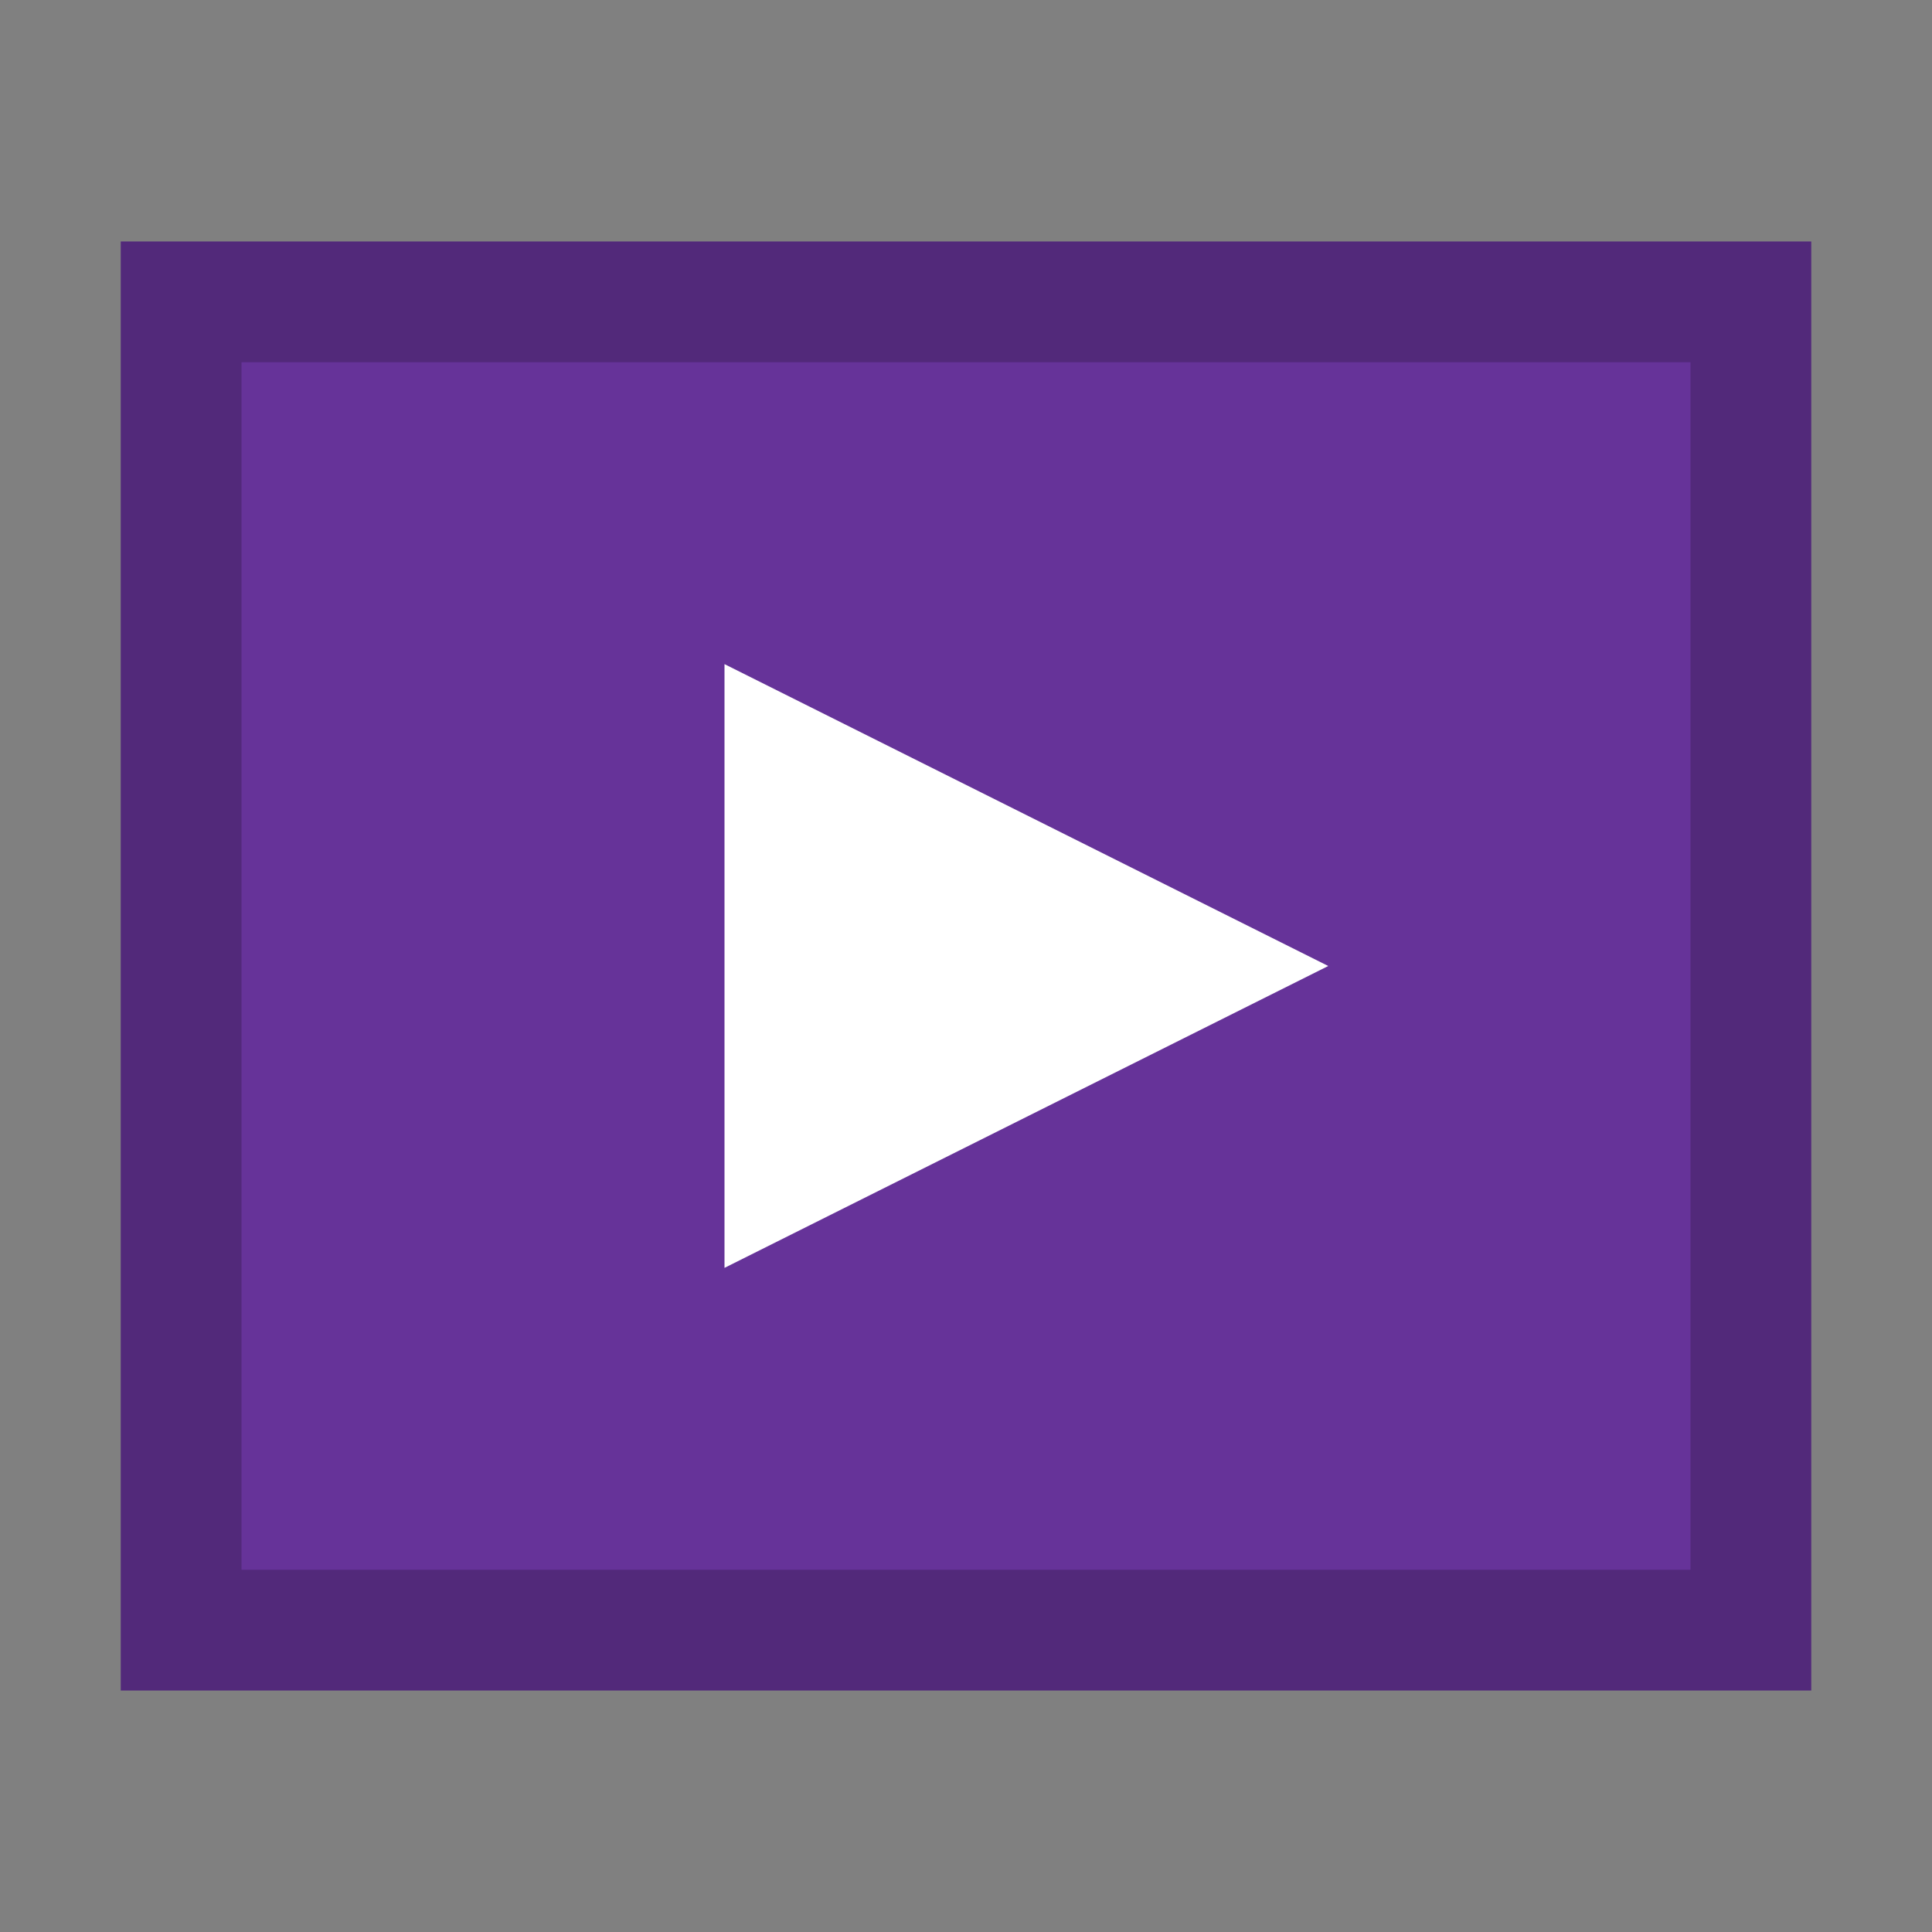
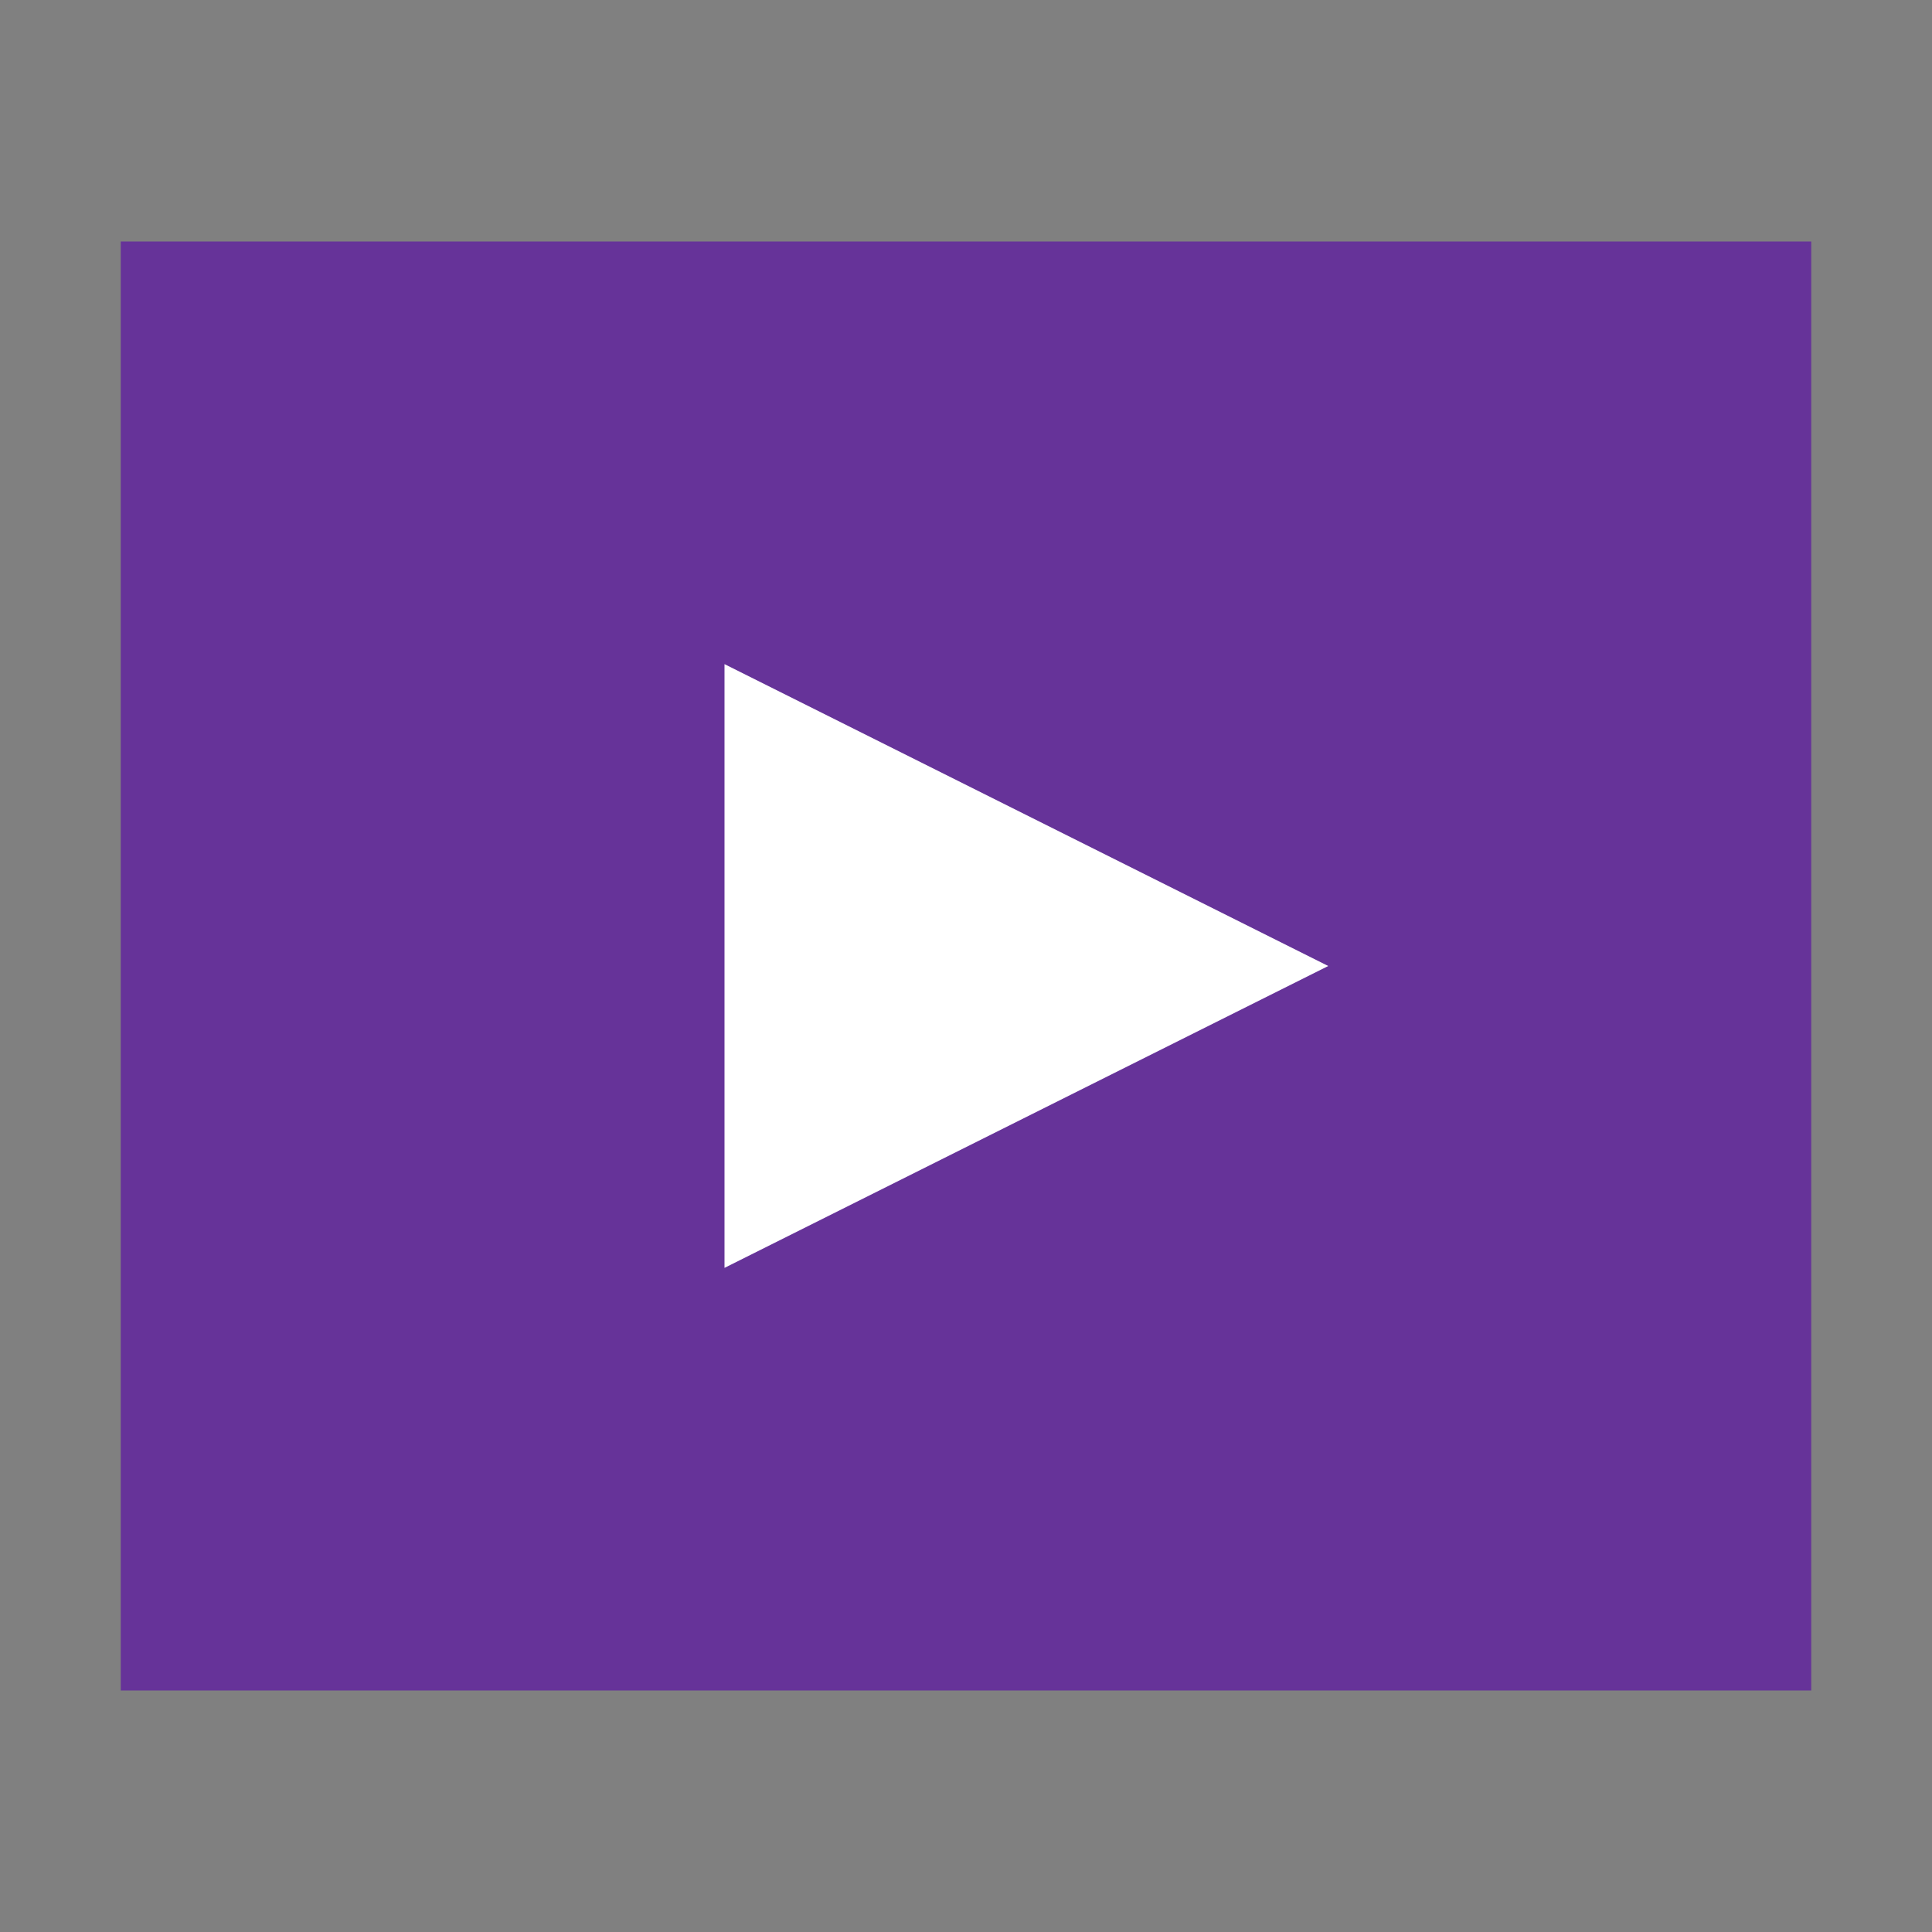
<svg xmlns="http://www.w3.org/2000/svg" viewBox="0 0 16 16">
  <rect x="0" y="0" width="16" height="16" fill="#808080" stroke="none" />
  <path fill="#639" d="M1 2h14v12H1V2z" />
-   <path opacity=".2" d="M14 3v10H2V3h12m1-1H1v12h14V2z" />
-   <path fill="#FFF" d="M6 10.5v-5l2.5 1.25L11 8 8.5 9.25 6 10.5z" />
+   <path fill="#FFF" d="M6 10.5v-5L11 8 8.5 9.25 6 10.5z" />
</svg>